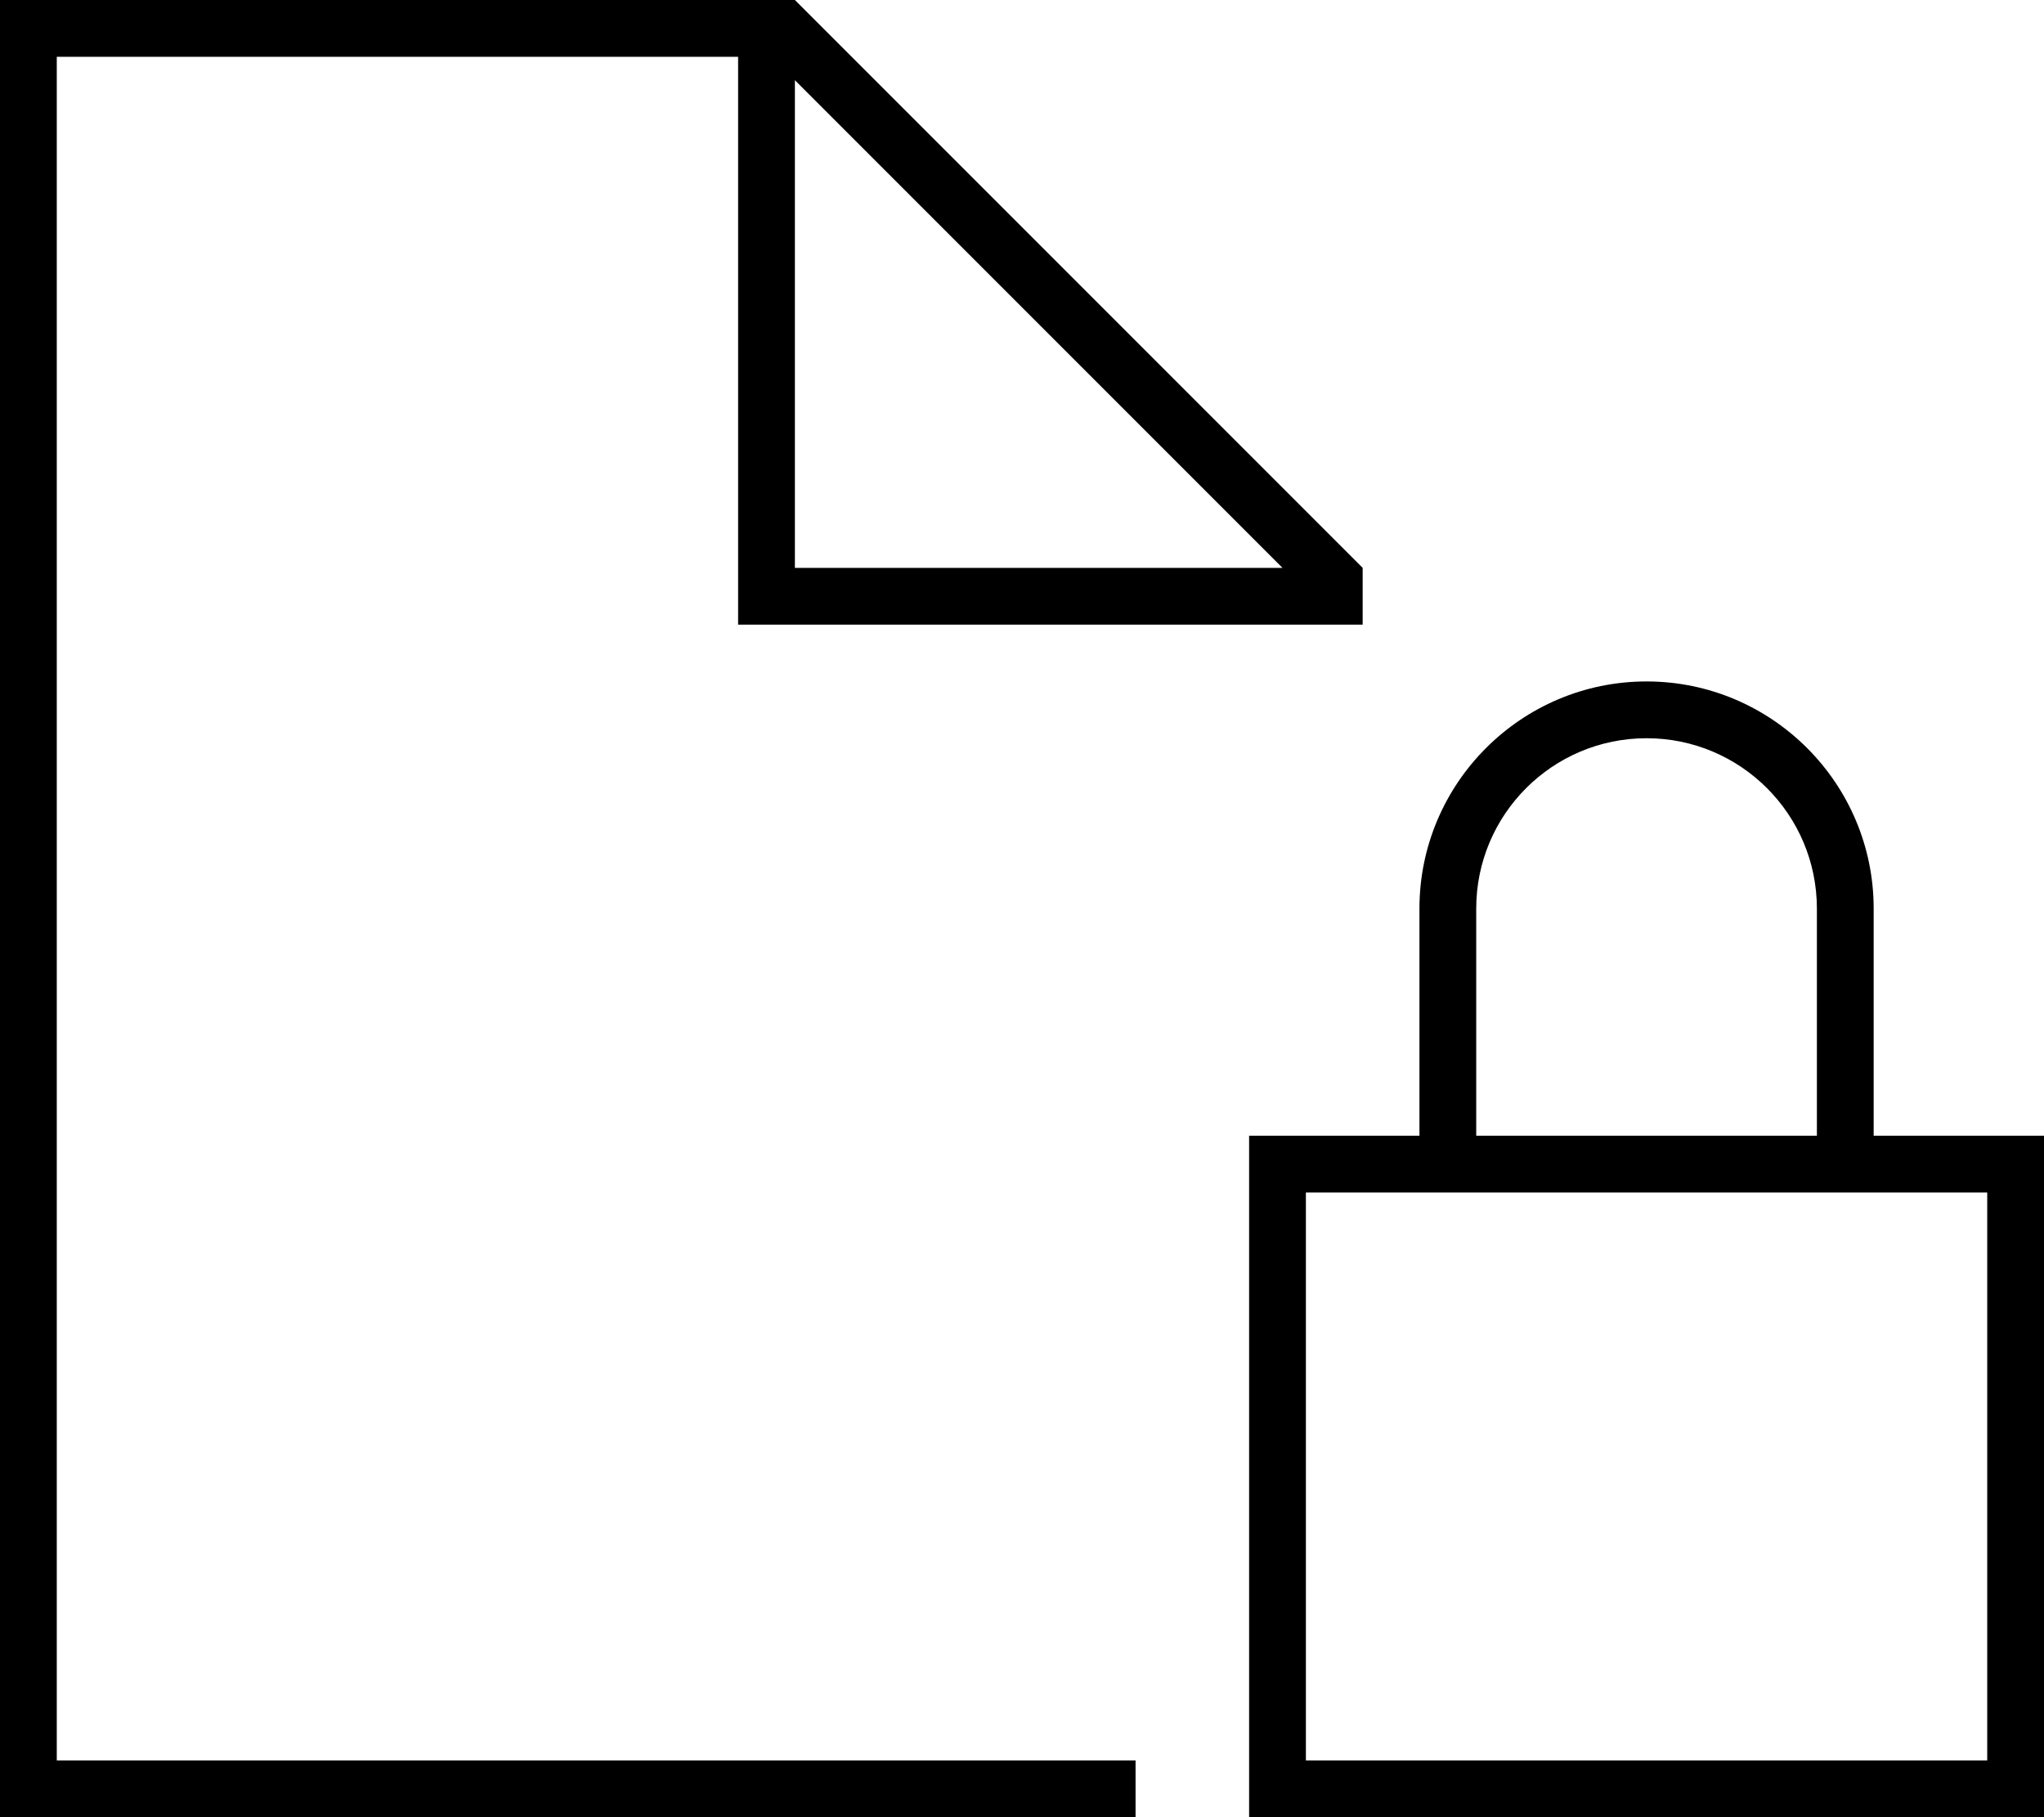
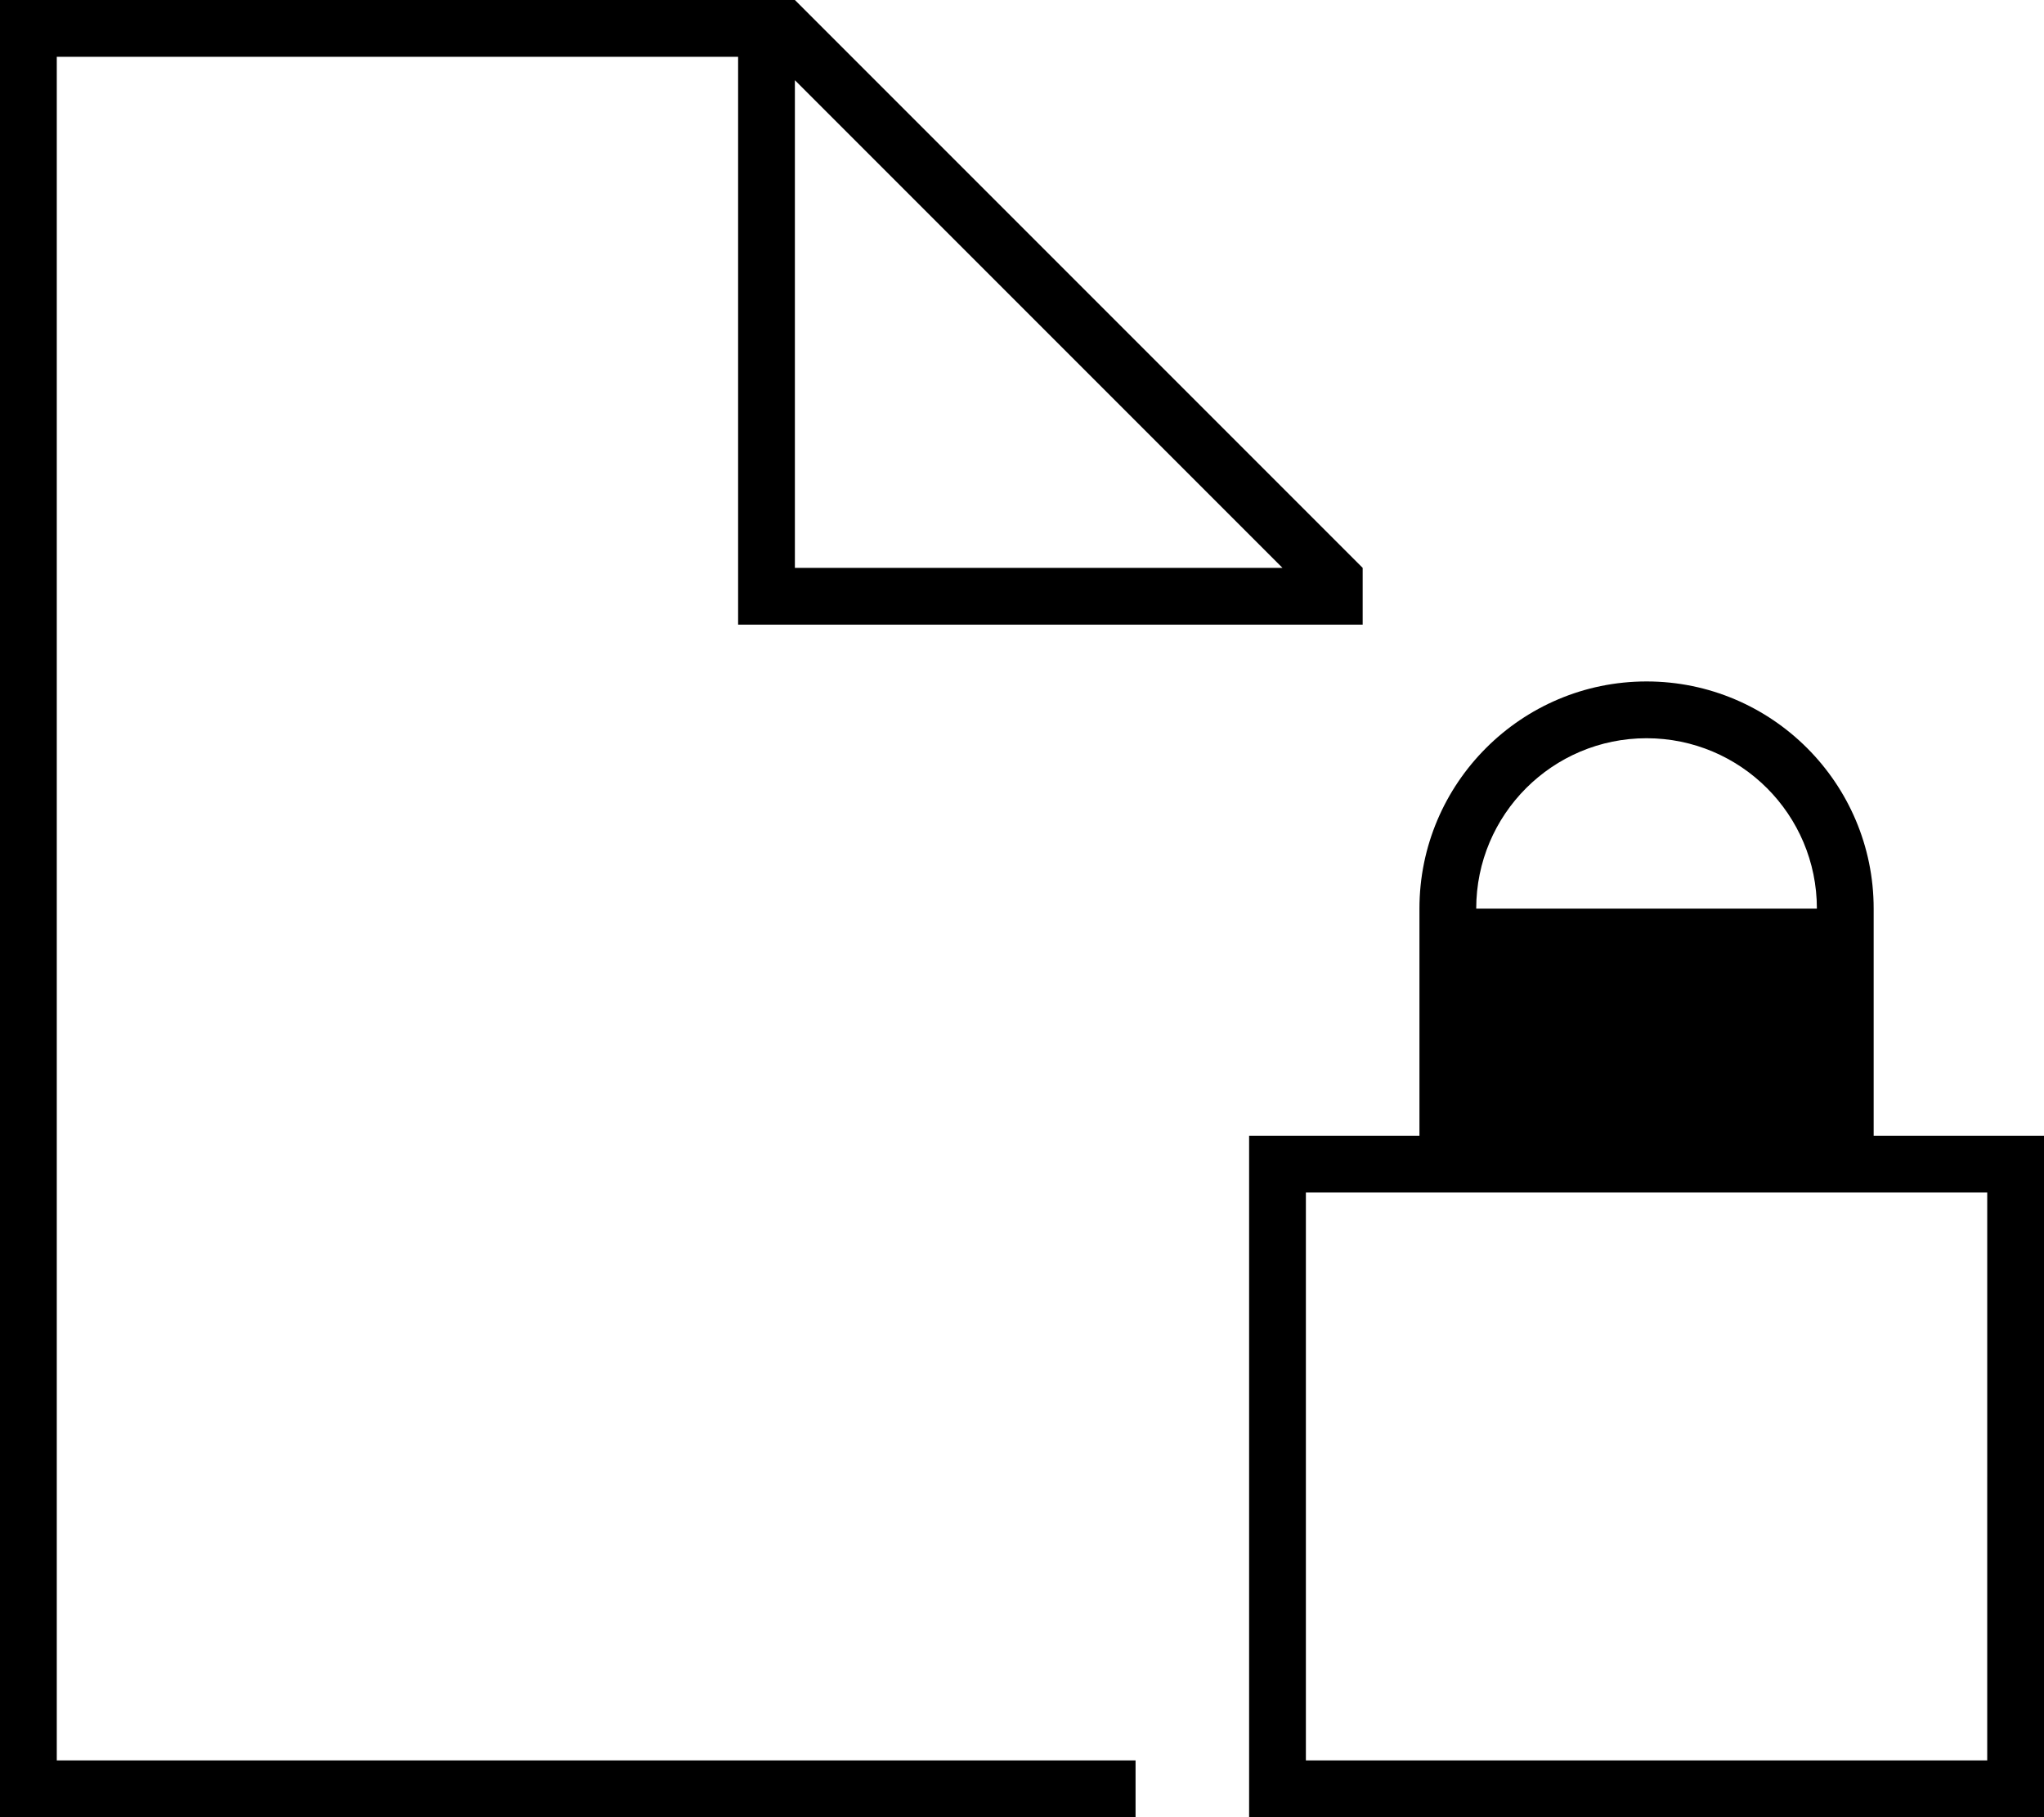
<svg xmlns="http://www.w3.org/2000/svg" viewBox="0 0 576 512">
-   <path d="M320 496H16V16H208V168v8h8H320h48 16V160L224 0H16 0V16 496v16H16 320l0-16zM224 22.6L361.4 160H224V22.6zM464 208c26.5 0 48 21.5 48 48v64H416V256c0-26.5 21.5-48 48-48zm-64 48v64H368 352v16V496v16h16H560h16V496 336 320H560 528V256c0-35.3-28.7-64-64-64s-64 28.7-64 64zM368 496V336h32 16 96 16 32V496H368z" />
+   <path d="M320 496H16V16H208V168v8h8H320h48 16V160L224 0H16 0V16 496v16H16 320l0-16zM224 22.6L361.4 160H224V22.6zM464 208c26.5 0 48 21.5 48 48H416V256c0-26.5 21.5-48 48-48zm-64 48v64H368 352v16V496v16h16H560h16V496 336 320H560 528V256c0-35.3-28.7-64-64-64s-64 28.7-64 64zM368 496V336h32 16 96 16 32V496H368z" />
</svg>